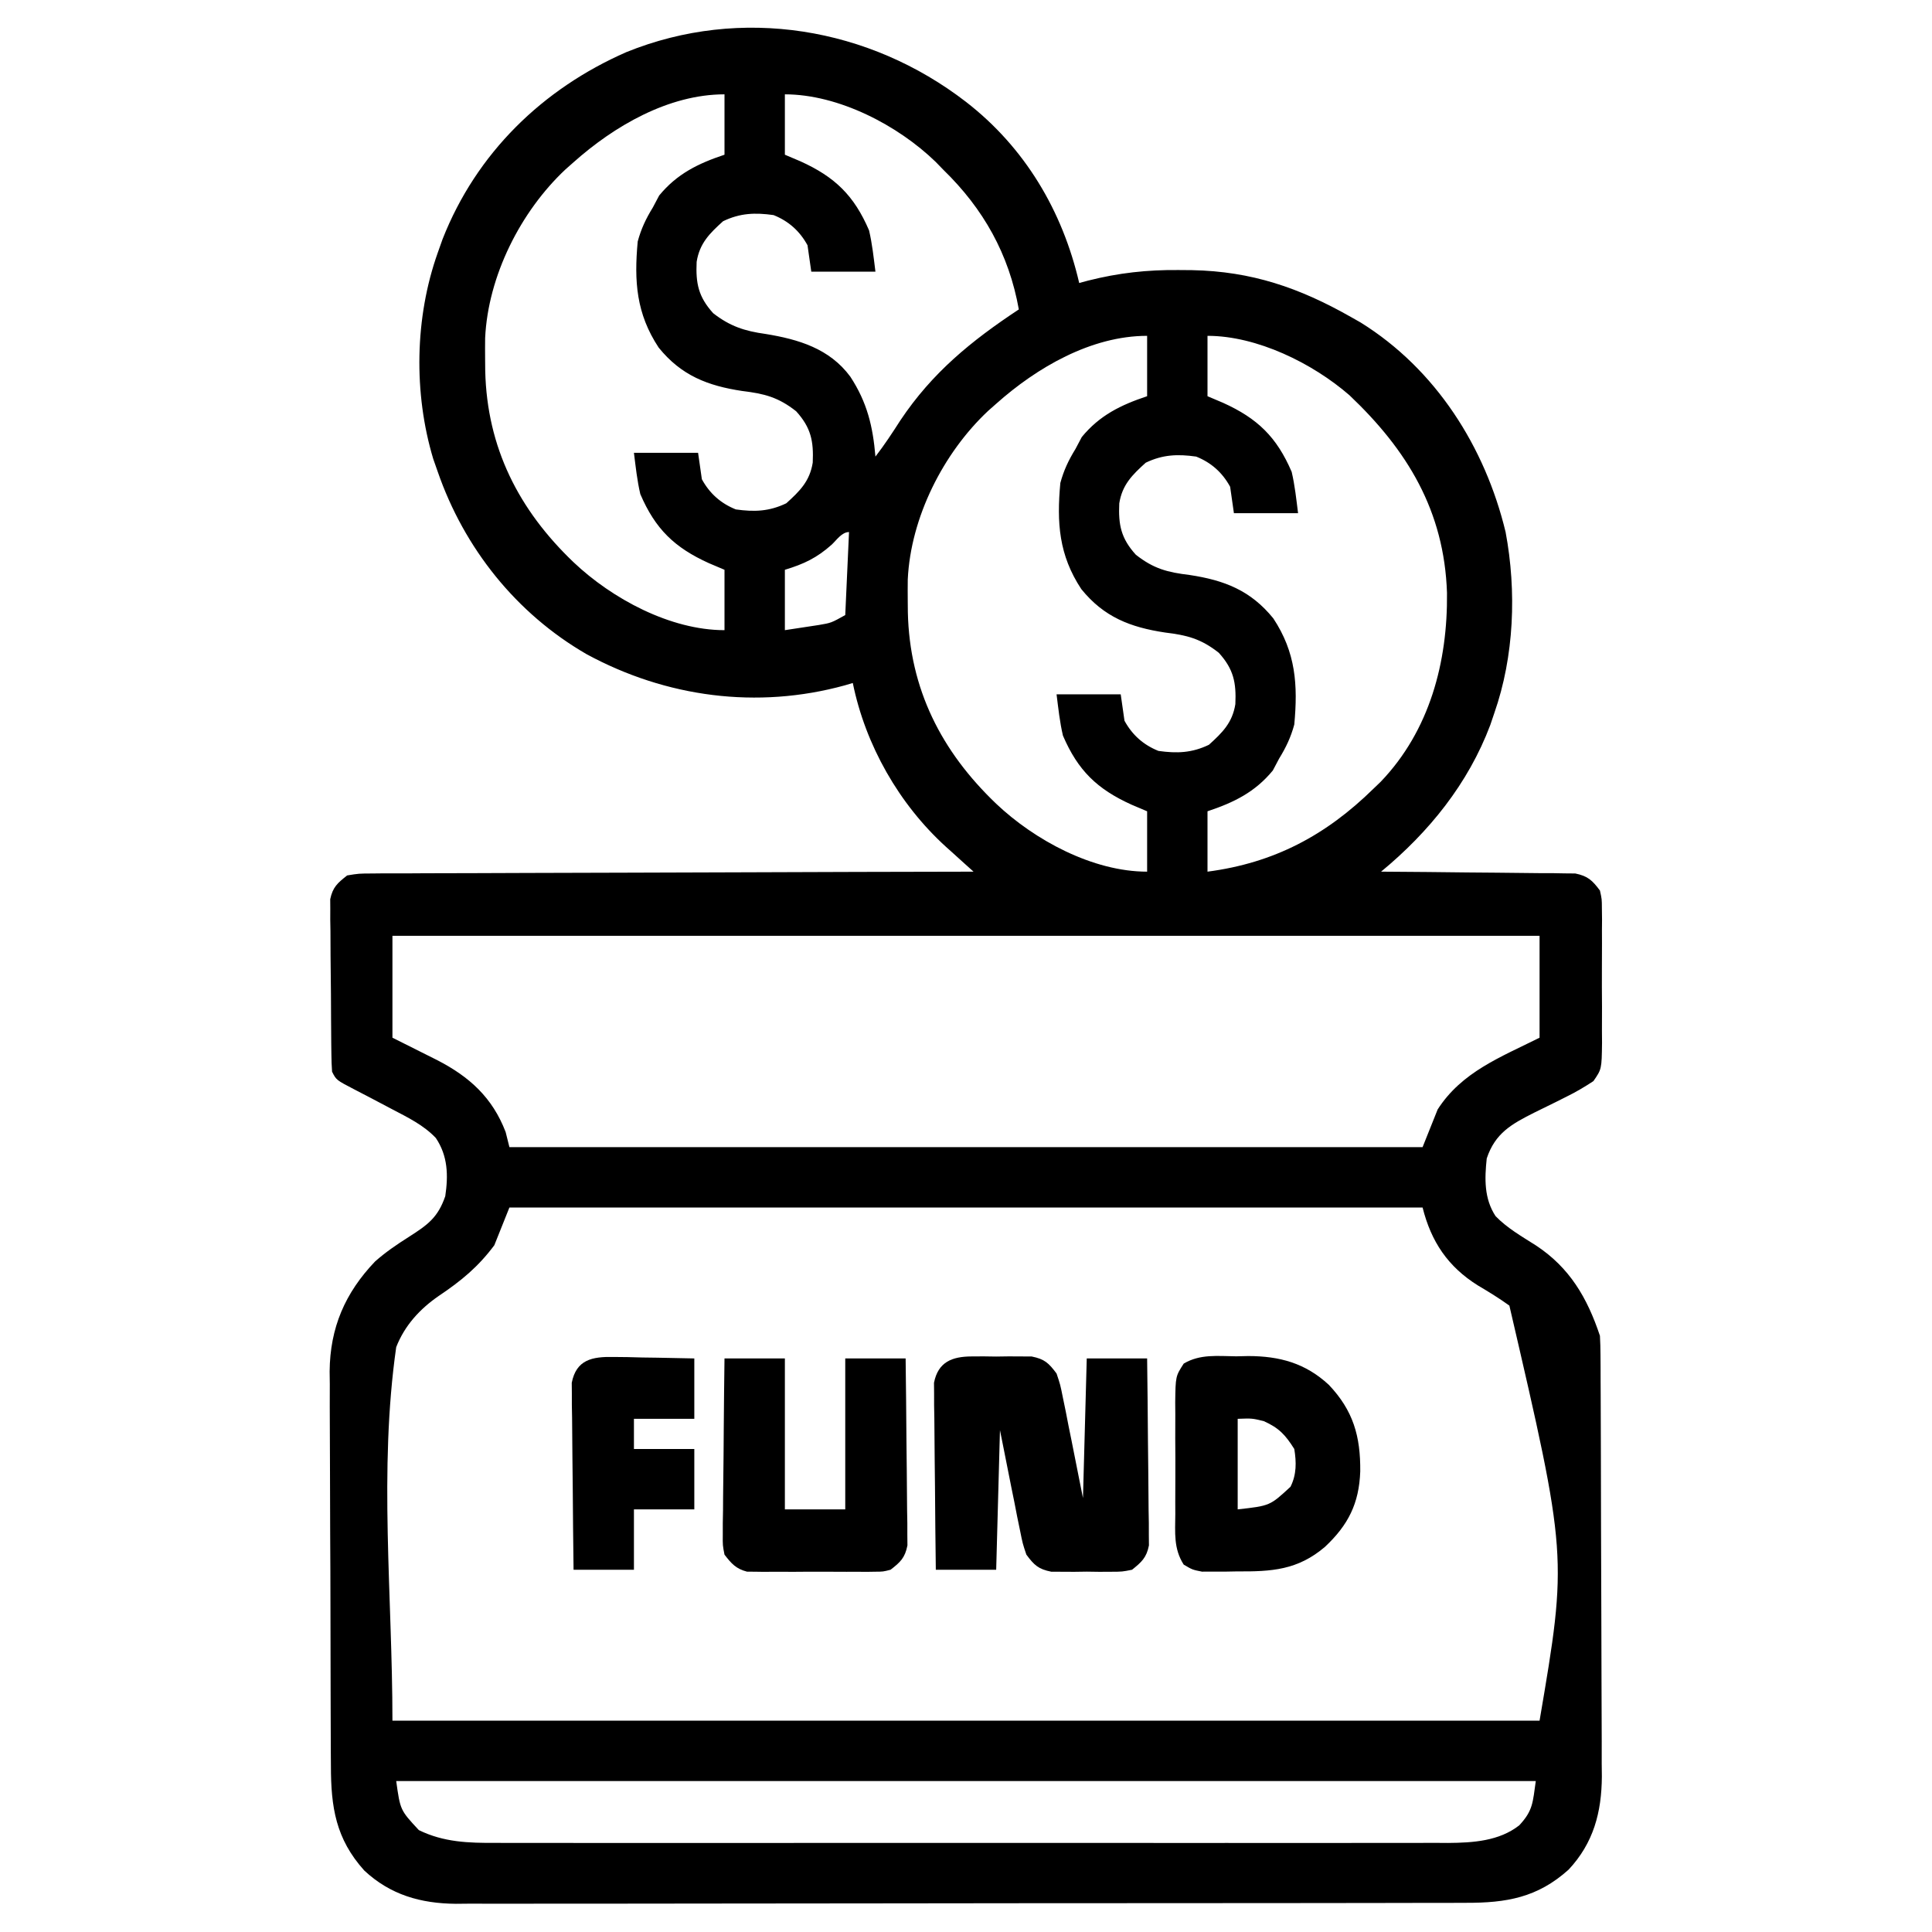
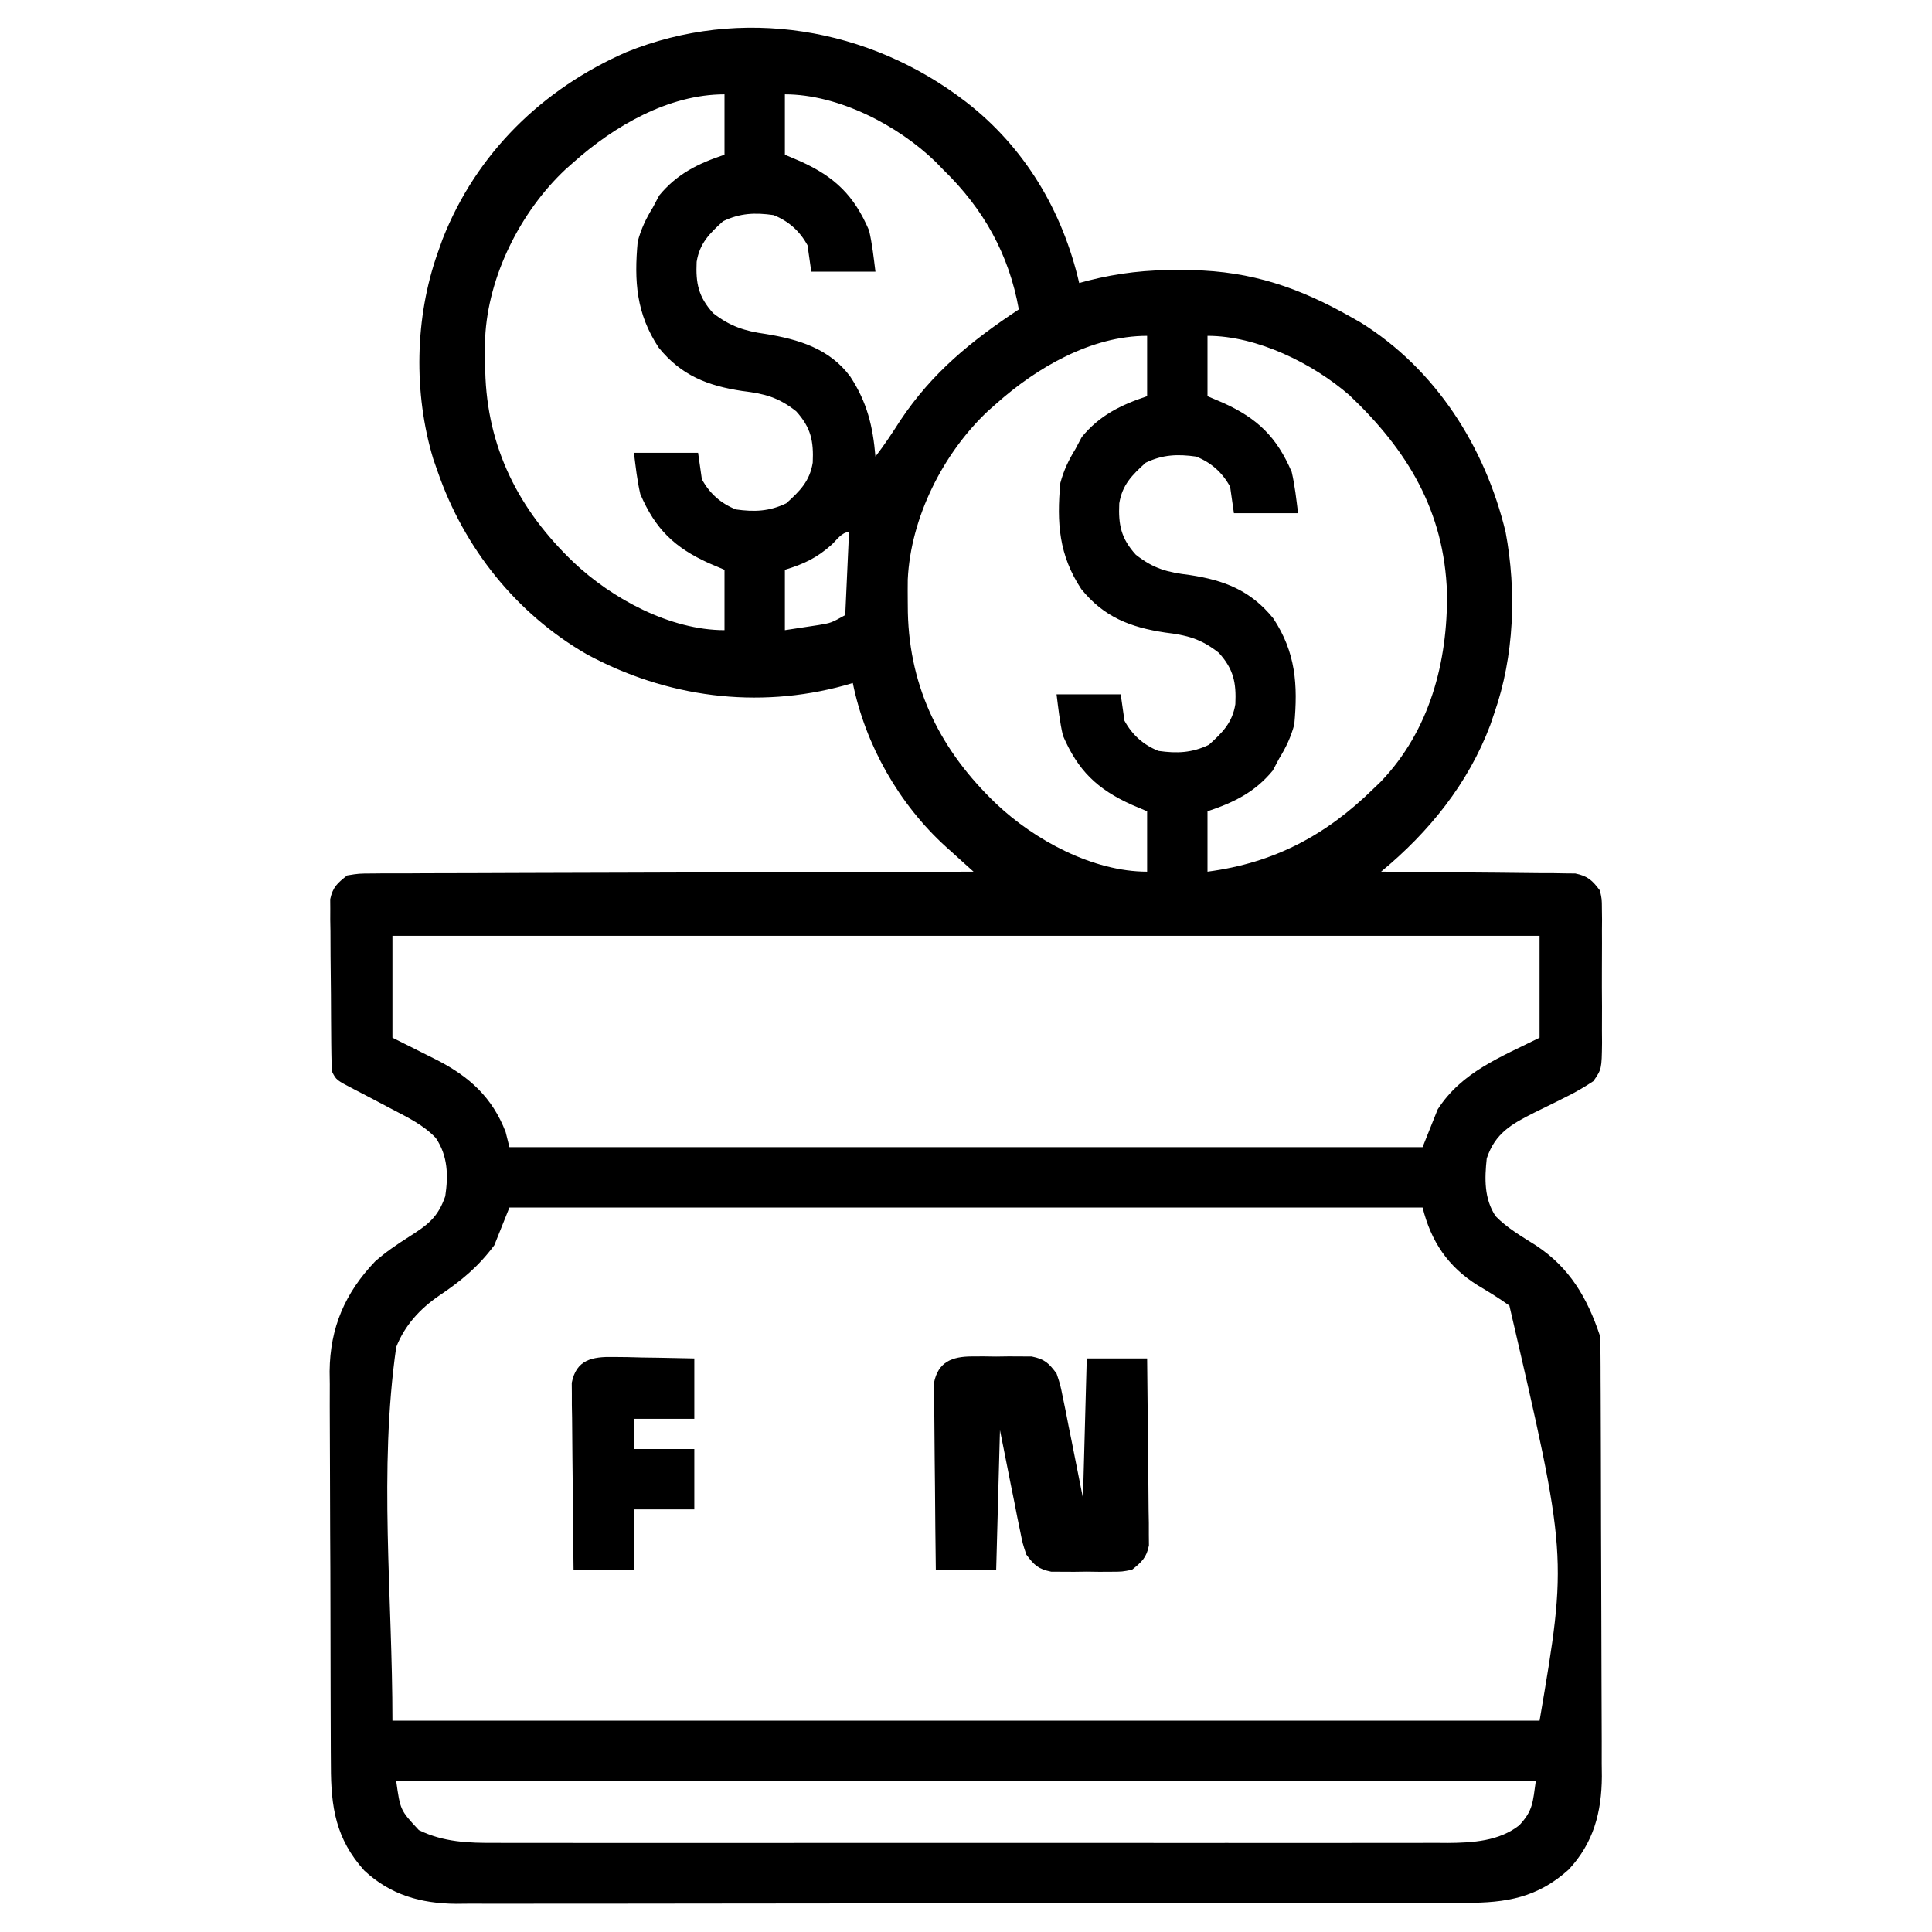
<svg xmlns="http://www.w3.org/2000/svg" version="1.1" width="100" height="100" viewBox="0 0 512 512">
  <path d="M0 0 C15.607 12.085 25.577 28.89 30 48 C30.784 47.789 31.568 47.577 32.376 47.359 C40.463 45.316 47.983 44.486 56.312 44.562 C57.492 44.572 58.672 44.581 59.888 44.59 C75.691 44.902 88.328 49.243 102 57 C102.852 57.483 103.704 57.967 104.582 58.465 C124.494 70.843 137.562 91.449 143 114 C145.939 129.7 145.285 146.909 140 162 C139.649 163.036 139.299 164.073 138.938 165.141 C133.08 180.68 122.697 193.518 110 204 C110.668 204.004 111.335 204.007 112.023 204.011 C118.966 204.053 125.909 204.122 132.852 204.208 C135.443 204.236 138.035 204.257 140.627 204.271 C144.351 204.292 148.073 204.339 151.797 204.391 C152.957 204.392 154.118 204.393 155.314 204.394 C156.394 204.414 157.475 204.434 158.589 204.454 C159.539 204.463 160.49 204.472 161.469 204.481 C164.797 205.163 165.981 206.3 168 209 C168.508 211.276 168.508 211.276 168.518 213.797 C168.53 214.745 168.543 215.692 168.556 216.669 C168.544 218.194 168.544 218.194 168.531 219.75 C168.535 220.8 168.539 221.851 168.543 222.933 C168.546 225.152 168.538 227.371 168.521 229.59 C168.5 232.988 168.521 236.383 168.547 239.781 C168.544 241.938 168.539 244.094 168.531 246.25 C168.539 247.267 168.547 248.283 168.556 249.331 C168.463 256.329 168.463 256.329 166.27 259.508 C163.941 261.039 161.66 262.395 159.156 263.621 C158.24 264.082 157.323 264.543 156.379 265.018 C154.461 265.963 152.542 266.906 150.621 267.846 C144.583 270.89 140.241 273.276 138 280 C137.429 285.352 137.282 290.621 140.34 295.289 C143.441 298.485 147.29 300.667 151.027 303.047 C159.955 308.913 164.638 316.914 168 327 C168.098 328.69 168.139 330.384 168.147 332.077 C168.154 333.127 168.161 334.177 168.169 335.258 C168.172 336.41 168.174 337.562 168.177 338.748 C168.184 339.962 168.19 341.175 168.197 342.425 C168.217 346.451 168.228 350.478 168.238 354.504 C168.242 355.893 168.246 357.281 168.251 358.67 C168.27 365.199 168.284 371.728 168.292 378.257 C168.302 385.777 168.328 393.297 168.369 400.817 C168.399 406.639 168.414 412.461 168.417 418.283 C168.419 421.755 168.428 425.227 168.453 428.7 C168.481 432.582 168.477 436.464 168.47 440.346 C168.489 442.052 168.489 442.052 168.509 443.793 C168.447 453.284 166.302 461.403 159.703 468.469 C151.44 475.898 143.223 477.298 132.412 477.267 C131.238 477.272 130.064 477.276 128.854 477.281 C125.603 477.292 122.353 477.293 119.102 477.291 C115.592 477.29 112.083 477.301 108.574 477.311 C101.701 477.327 94.829 477.333 87.956 477.334 C82.368 477.335 76.78 477.339 71.192 477.346 C55.341 477.363 39.49 477.372 23.638 477.371 C22.784 477.371 21.93 477.371 21.05 477.371 C19.767 477.37 19.767 477.37 18.458 477.37 C4.601 477.37 -9.256 477.389 -23.113 477.417 C-37.349 477.446 -51.585 477.459 -65.822 477.458 C-73.811 477.457 -81.8 477.462 -89.79 477.484 C-96.593 477.502 -103.396 477.507 -110.199 477.493 C-113.668 477.487 -117.136 477.486 -120.605 477.504 C-124.371 477.519 -128.137 477.51 -131.904 477.494 C-132.992 477.505 -134.079 477.515 -135.199 477.526 C-144.506 477.442 -152.552 475.163 -159.469 468.703 C-167.027 460.296 -168.3 451.929 -168.306 440.943 C-168.315 439.732 -168.323 438.522 -168.332 437.275 C-168.352 433.964 -168.362 430.654 -168.367 427.344 C-168.371 425.27 -168.377 423.197 -168.384 421.123 C-168.409 413.873 -168.422 406.623 -168.426 399.374 C-168.429 392.642 -168.459 385.911 -168.501 379.18 C-168.536 373.381 -168.551 367.582 -168.552 361.783 C-168.553 358.329 -168.561 354.875 -168.59 351.42 C-168.621 347.558 -168.612 343.696 -168.599 339.833 C-168.614 338.708 -168.629 337.582 -168.644 336.423 C-168.539 324.854 -164.561 315.647 -156.609 307.309 C-153.788 304.813 -150.865 302.832 -147.688 300.812 C-142.66 297.604 -139.961 295.686 -138 290 C-137.183 284.513 -137.295 279.337 -140.504 274.574 C-143.747 271.162 -147.871 269.164 -152 267 C-154.004 265.945 -156.008 264.889 -158.01 263.83 C-159.365 263.117 -160.723 262.412 -162.085 261.715 C-166.891 259.218 -166.891 259.218 -168 257 C-168.11 255.48 -168.159 253.954 -168.177 252.43 C-168.19 251.482 -168.203 250.534 -168.216 249.558 C-168.223 248.531 -168.231 247.504 -168.238 246.445 C-168.246 245.392 -168.254 244.339 -168.263 243.254 C-168.277 241.023 -168.287 238.792 -168.295 236.561 C-168.312 233.146 -168.356 229.731 -168.4 226.316 C-168.411 224.151 -168.419 221.986 -168.426 219.82 C-168.443 218.797 -168.461 217.774 -168.479 216.72 C-168.476 215.766 -168.473 214.812 -168.47 213.829 C-168.476 212.991 -168.482 212.153 -168.488 211.29 C-167.804 208.08 -166.565 207.025 -164 205 C-160.915 204.492 -160.915 204.492 -157.217 204.481 C-156.195 204.47 -156.195 204.47 -155.152 204.458 C-152.871 204.438 -150.59 204.446 -148.308 204.454 C-146.672 204.445 -145.036 204.435 -143.4 204.423 C-138.958 204.395 -134.516 204.392 -130.074 204.392 C-125.432 204.389 -120.791 204.364 -116.149 204.341 C-107.359 204.3 -98.569 204.28 -89.778 204.267 C-79.771 204.251 -69.764 204.212 -59.757 204.172 C-39.171 204.09 -18.586 204.035 2 204 C0.783 202.908 0.783 202.908 -0.458 201.794 C-1.54 200.814 -2.622 199.835 -3.703 198.855 C-4.236 198.378 -4.768 197.901 -5.317 197.41 C-17.741 186.123 -26.65 170.471 -30 154 C-30.692 154.205 -31.384 154.41 -32.098 154.621 C-55.302 161.011 -79.476 157.809 -100.552 146.363 C-119.174 135.61 -132.998 118.259 -140 98 C-140.393 96.88 -140.786 95.76 -141.191 94.605 C-146.426 77.187 -146.093 57.14 -140 40 C-139.576 38.805 -139.152 37.61 -138.715 36.379 C-129.748 13.575 -112.244 -3.445 -89.998 -13.191 C-59.591 -25.507 -25.628 -19.767 0 0 Z M-48 -2 C-48 3.28 -48 8.56 -48 14 C-46.639 14.578 -45.278 15.155 -43.875 15.75 C-34.75 19.877 -29.653 24.811 -25.688 34.062 C-24.847 37.654 -24.458 41.34 -24 45 C-29.61 45 -35.22 45 -41 45 C-41.33 42.69 -41.66 40.38 -42 38 C-44.059 34.226 -47.013 31.596 -51 30 C-55.909 29.303 -59.886 29.463 -64.375 31.625 C-67.959 34.868 -70.595 37.465 -71.383 42.398 C-71.639 48.082 -70.936 51.649 -67 56 C-62.538 59.478 -58.631 60.739 -53.125 61.5 C-44.404 62.923 -36.164 65.359 -30.656 72.82 C-26.194 79.644 -24.679 85.96 -24 94 C-21.604 90.899 -19.49 87.673 -17.375 84.375 C-8.93 71.738 1.425 63.309 14 55 C11.382 40.357 4.63 28.336 -6 18 C-6.674 17.305 -7.348 16.61 -8.043 15.895 C-18.031 6.206 -33.778 -2 -48 -2 Z M-104 16 C-104.71 16.628 -105.421 17.256 -106.152 17.902 C-118.054 29.073 -126.663 46.155 -127.434 62.578 C-127.457 64.469 -127.458 66.359 -127.438 68.25 C-127.428 69.253 -127.419 70.256 -127.41 71.289 C-126.939 91.638 -118.521 108.134 -104 122 C-93.815 131.654 -78.369 140 -64 140 C-64 134.72 -64 129.44 -64 124 C-66.042 123.134 -66.042 123.134 -68.125 122.25 C-77.25 118.123 -82.347 113.189 -86.312 103.938 C-87.153 100.346 -87.542 96.66 -88 93 C-82.39 93 -76.78 93 -71 93 C-70.505 96.465 -70.505 96.465 -70 100 C-67.941 103.774 -64.987 106.404 -61 108 C-56.091 108.697 -52.114 108.537 -47.625 106.375 C-44.041 103.132 -41.405 100.535 -40.617 95.602 C-40.361 89.918 -41.064 86.351 -45 82 C-49.746 78.254 -53.452 77.323 -59.25 76.625 C-68.435 75.239 -75.43 72.547 -81.438 65.125 C-87.399 56.107 -87.971 47.527 -87 37 C-86.097 33.653 -84.814 30.94 -83 28 C-82.443 26.948 -81.886 25.896 -81.312 24.812 C-76.584 19.062 -70.988 16.329 -64 14 C-64 8.72 -64 3.44 -64 -2 C-78.852 -2 -93.288 6.448 -104 16 Z M64 62 C64 67.28 64 72.56 64 78 C65.361 78.578 66.722 79.155 68.125 79.75 C77.25 83.877 82.347 88.811 86.312 98.062 C87.153 101.654 87.542 105.34 88 109 C82.39 109 76.78 109 71 109 C70.67 106.69 70.34 104.38 70 102 C67.941 98.226 64.987 95.596 61 94 C56.091 93.303 52.114 93.463 47.625 95.625 C44.041 98.868 41.405 101.465 40.617 106.398 C40.361 112.082 41.064 115.649 45 120 C49.746 123.746 53.452 124.677 59.25 125.375 C68.435 126.761 75.43 129.453 81.438 136.875 C87.399 145.893 87.971 154.473 87 165 C86.097 168.347 84.814 171.06 83 174 C82.165 175.578 82.165 175.578 81.312 177.188 C76.584 182.938 70.988 185.671 64 188 C64 193.28 64 198.56 64 204 C81.622 201.692 95.372 194.393 108 182 C108.628 181.397 109.256 180.793 109.902 180.172 C122.898 166.617 127.668 148.425 127.469 130.13 C126.746 108.381 116.974 92.298 101.602 77.727 C91.832 69.255 77.123 62 64 62 Z M8 80 C7.29 80.628 6.579 81.256 5.848 81.902 C-6.054 93.073 -14.663 110.155 -15.434 126.578 C-15.457 128.469 -15.458 130.359 -15.438 132.25 C-15.428 133.253 -15.419 134.256 -15.41 135.289 C-14.939 155.638 -6.521 172.134 8 186 C18.185 195.654 33.631 204 48 204 C48 198.72 48 193.44 48 188 C45.958 187.134 45.958 187.134 43.875 186.25 C34.75 182.123 29.653 177.189 25.688 167.938 C24.847 164.346 24.458 160.66 24 157 C29.61 157 35.22 157 41 157 C41.495 160.465 41.495 160.465 42 164 C44.059 167.774 47.013 170.404 51 172 C55.909 172.697 59.886 172.537 64.375 170.375 C67.959 167.132 70.595 164.535 71.383 159.602 C71.639 153.918 70.936 150.351 67 146 C62.254 142.254 58.548 141.323 52.75 140.625 C43.565 139.239 36.57 136.547 30.562 129.125 C24.601 120.107 24.029 111.527 25 101 C25.903 97.653 27.186 94.94 29 92 C29.557 90.948 30.114 89.896 30.688 88.812 C35.416 83.062 41.012 80.329 48 78 C48 72.72 48 67.44 48 62 C33.148 62 18.712 70.448 8 80 Z M-35.562 117.312 C-39.518 120.846 -42.952 122.468 -48 124 C-48 129.28 -48 134.56 -48 140 C-46.102 139.711 -44.205 139.423 -42.25 139.125 C-41.183 138.963 -40.115 138.8 -39.016 138.633 C-35.73 138.077 -35.73 138.077 -32 136 C-31.67 128.74 -31.34 121.48 -31 114 C-32.886 114 -34.27 116.09 -35.562 117.312 Z M-152 221 C-152 229.91 -152 238.82 -152 248 C-146.07 250.991 -146.07 250.991 -140.125 253.951 C-131.555 258.368 -125.496 263.885 -122 273 C-121.67 274.32 -121.34 275.64 -121 277 C-41.14 277 38.72 277 121 277 C122.98 272.05 122.98 272.05 125 267 C131.396 257.055 141.672 253.164 152 248 C152 239.09 152 230.18 152 221 C51.68 221 -48.64 221 -152 221 Z M-121 293 C-122.32 296.3 -123.64 299.6 -125 303 C-129.294 308.754 -133.774 312.438 -139.703 316.418 C-144.745 319.891 -148.758 324.264 -151 330 C-155.667 362.67 -152 395.998 -152 429 C-51.68 429 48.64 429 152 429 C159.419 385.422 159.419 385.422 144 319 C141.309 317.055 138.545 315.365 135.688 313.676 C127.713 308.703 123.258 302.033 121 293 C41.14 293 -38.72 293 -121 293 Z M-151 445 C-149.928 452.707 -149.928 452.707 -145 458 C-138.427 461.216 -131.839 461.428 -124.652 461.381 C-122.984 461.388 -122.984 461.388 -121.282 461.395 C-117.572 461.407 -113.862 461.398 -110.152 461.388 C-107.486 461.392 -104.819 461.397 -102.153 461.404 C-95.672 461.417 -89.191 461.415 -82.71 461.406 C-77.441 461.399 -72.172 461.398 -66.903 461.401 C-66.152 461.402 -65.401 461.402 -64.627 461.403 C-63.101 461.404 -61.575 461.405 -60.049 461.406 C-45.753 461.414 -31.458 461.404 -17.162 461.388 C-4.907 461.375 7.349 461.377 19.604 461.391 C33.85 461.407 48.096 461.413 62.342 461.404 C63.863 461.403 65.383 461.402 66.903 461.401 C67.651 461.401 68.399 461.401 69.169 461.4 C74.43 461.397 79.69 461.402 84.95 461.409 C91.364 461.417 97.778 461.415 104.192 461.399 C107.462 461.391 110.732 461.39 114.002 461.398 C117.552 461.406 121.102 461.396 124.652 461.381 C126.191 461.391 126.191 461.391 127.761 461.401 C134.309 461.348 141.274 460.926 146.624 456.725 C150.285 452.801 150.191 450.666 151 445 C51.34 445 -48.32 445 -151 445 Z " fill="#000000" transform="translate(256,27)" />
-   <path d="M0 0 C1.052 -0.005 2.104 -0.01 3.188 -0.016 C4.281 -0 5.374 0.015 6.5 0.031 C8.14 0.008 8.14 0.008 9.812 -0.016 C10.864 -0.01 11.916 -0.005 13 0 C14.439 0.007 14.439 0.007 15.906 0.014 C19.325 0.696 20.427 1.749 22.5 4.531 C23.489 7.476 23.489 7.476 24.168 10.871 C24.421 12.099 24.675 13.327 24.936 14.592 C25.308 16.511 25.308 16.511 25.688 18.469 C25.947 19.744 26.207 21.02 26.475 22.334 C27.164 25.73 27.835 29.13 28.5 32.531 C28.995 35.006 28.995 35.006 29.5 37.531 C29.83 25.321 30.16 13.111 30.5 0.531 C35.78 0.531 41.06 0.531 46.5 0.531 C46.599 7.864 46.671 15.195 46.72 22.528 C46.74 25.023 46.767 27.518 46.802 30.013 C46.85 33.597 46.873 37.181 46.891 40.766 C46.911 41.882 46.932 42.999 46.953 44.15 C46.953 45.191 46.954 46.231 46.954 47.304 C46.963 48.219 46.972 49.133 46.981 50.076 C46.347 53.312 45.041 54.5 42.5 56.531 C39.906 57.049 39.906 57.049 37 57.062 C35.948 57.068 34.896 57.073 33.812 57.078 C32.719 57.063 31.626 57.047 30.5 57.031 C29.407 57.047 28.314 57.062 27.188 57.078 C26.136 57.073 25.084 57.068 24 57.062 C23.041 57.058 22.082 57.053 21.094 57.049 C17.675 56.367 16.573 55.314 14.5 52.531 C13.511 49.586 13.511 49.586 12.832 46.191 C12.579 44.964 12.325 43.736 12.064 42.471 C11.692 40.552 11.692 40.552 11.312 38.594 C11.053 37.318 10.793 36.043 10.525 34.729 C9.836 31.332 9.165 27.933 8.5 24.531 C8.005 22.056 8.005 22.056 7.5 19.531 C7.17 31.741 6.84 43.951 6.5 56.531 C1.22 56.531 -4.06 56.531 -9.5 56.531 C-9.599 49.199 -9.671 41.867 -9.72 34.534 C-9.74 32.039 -9.767 29.545 -9.802 27.05 C-9.85 23.465 -9.873 19.882 -9.891 16.297 C-9.911 15.18 -9.932 14.063 -9.953 12.913 C-9.953 11.872 -9.954 10.831 -9.954 9.759 C-9.963 8.844 -9.972 7.929 -9.981 6.986 C-8.897 1.451 -5.183 0.024 0 0 Z " fill="#000000" transform="translate(257.5,359.469)" />
-   <path d="M0 0 C1.564 -0.036 1.564 -0.036 3.16 -0.072 C11.49 -0.057 18.306 1.794 24.524 7.552 C30.992 14.369 32.941 21.166 32.855 30.494 C32.556 39.017 29.651 44.732 23.5 50.5 C16.254 56.67 9.362 57.061 0.188 57 C-0.892 57.02 -1.972 57.04 -3.084 57.061 C-4.122 57.06 -5.161 57.059 -6.23 57.059 C-7.17 57.06 -8.11 57.062 -9.079 57.064 C-11.625 56.562 -11.625 56.562 -13.929 55.203 C-16.643 50.978 -16.195 46.73 -16.156 41.812 C-16.16 40.762 -16.164 39.712 -16.168 38.63 C-16.171 36.411 -16.163 34.192 -16.146 31.973 C-16.125 28.575 -16.146 25.179 -16.172 21.781 C-16.169 19.625 -16.164 17.469 -16.156 15.312 C-16.164 14.296 -16.172 13.279 -16.181 12.231 C-16.088 5.28 -16.088 5.28 -13.922 1.926 C-9.572 -0.656 -4.93 -0.051 0 0 Z M0.375 16.562 C0.375 24.483 0.375 32.403 0.375 40.562 C8.93 39.609 8.93 39.609 14.375 34.562 C15.993 31.326 15.947 28.061 15.375 24.562 C13.027 20.833 11.338 18.995 7.312 17.188 C4.223 16.424 4.223 16.424 0.375 16.562 Z " fill="#000000" transform="translate(327.625,359.438)" />
-   <path d="M0 0 C5.28 0 10.56 0 16 0 C16 13.2 16 26.4 16 40 C21.28 40 26.56 40 32 40 C32 26.8 32 13.6 32 0 C37.28 0 42.56 0 48 0 C48.099 7.332 48.171 14.664 48.22 21.997 C48.24 24.492 48.267 26.987 48.302 29.481 C48.35 33.066 48.373 36.65 48.391 40.234 C48.411 41.351 48.432 42.468 48.453 43.619 C48.453 44.659 48.454 45.7 48.454 46.772 C48.463 47.687 48.472 48.602 48.481 49.545 C47.84 52.818 46.62 53.992 44 56 C42.027 56.508 42.027 56.508 39.938 56.518 C39.15 56.53 38.362 56.543 37.551 56.556 C36.709 56.548 35.867 56.54 35 56.531 C34.127 56.535 33.255 56.539 32.355 56.543 C30.513 56.546 28.671 56.538 26.828 56.521 C24.01 56.5 21.194 56.521 18.375 56.547 C16.583 56.544 14.792 56.539 13 56.531 C12.158 56.539 11.316 56.547 10.449 56.556 C9.662 56.543 8.874 56.531 8.062 56.518 C7.373 56.514 6.683 56.511 5.973 56.508 C3.038 55.752 1.834 54.371 0 52 C-0.481 49.545 -0.481 49.545 -0.454 46.772 C-0.454 45.732 -0.453 44.691 -0.453 43.619 C-0.433 42.502 -0.412 41.385 -0.391 40.234 C-0.385 39.086 -0.379 37.937 -0.373 36.754 C-0.351 33.086 -0.301 29.418 -0.25 25.75 C-0.23 23.263 -0.212 20.776 -0.195 18.289 C-0.151 12.192 -0.082 6.096 0 0 Z " fill="#000000" transform="translate(192,360)" />
+   <path d="M0 0 C1.052 -0.005 2.104 -0.01 3.188 -0.016 C4.281 -0 5.374 0.015 6.5 0.031 C8.14 0.008 8.14 0.008 9.812 -0.016 C10.864 -0.01 11.916 -0.005 13 0 C14.439 0.007 14.439 0.007 15.906 0.014 C19.325 0.696 20.427 1.749 22.5 4.531 C23.489 7.476 23.489 7.476 24.168 10.871 C24.421 12.099 24.675 13.327 24.936 14.592 C25.308 16.511 25.308 16.511 25.688 18.469 C25.947 19.744 26.207 21.02 26.475 22.334 C27.164 25.73 27.835 29.13 28.5 32.531 C28.995 35.006 28.995 35.006 29.5 37.531 C29.83 25.321 30.16 13.111 30.5 0.531 C35.78 0.531 41.06 0.531 46.5 0.531 C46.74 25.023 46.767 27.518 46.802 30.013 C46.85 33.597 46.873 37.181 46.891 40.766 C46.911 41.882 46.932 42.999 46.953 44.15 C46.953 45.191 46.954 46.231 46.954 47.304 C46.963 48.219 46.972 49.133 46.981 50.076 C46.347 53.312 45.041 54.5 42.5 56.531 C39.906 57.049 39.906 57.049 37 57.062 C35.948 57.068 34.896 57.073 33.812 57.078 C32.719 57.063 31.626 57.047 30.5 57.031 C29.407 57.047 28.314 57.062 27.188 57.078 C26.136 57.073 25.084 57.068 24 57.062 C23.041 57.058 22.082 57.053 21.094 57.049 C17.675 56.367 16.573 55.314 14.5 52.531 C13.511 49.586 13.511 49.586 12.832 46.191 C12.579 44.964 12.325 43.736 12.064 42.471 C11.692 40.552 11.692 40.552 11.312 38.594 C11.053 37.318 10.793 36.043 10.525 34.729 C9.836 31.332 9.165 27.933 8.5 24.531 C8.005 22.056 8.005 22.056 7.5 19.531 C7.17 31.741 6.84 43.951 6.5 56.531 C1.22 56.531 -4.06 56.531 -9.5 56.531 C-9.599 49.199 -9.671 41.867 -9.72 34.534 C-9.74 32.039 -9.767 29.545 -9.802 27.05 C-9.85 23.465 -9.873 19.882 -9.891 16.297 C-9.911 15.18 -9.932 14.063 -9.953 12.913 C-9.953 11.872 -9.954 10.831 -9.954 9.759 C-9.963 8.844 -9.972 7.929 -9.981 6.986 C-8.897 1.451 -5.183 0.024 0 0 Z " fill="#000000" transform="translate(257.5,359.469)" />
  <path d="M0 0 C1.25 0.013 2.501 0.026 3.789 0.039 C5.742 0.089 5.742 0.089 7.734 0.141 C9.052 0.159 10.369 0.177 11.727 0.195 C14.979 0.242 18.232 0.314 21.484 0.391 C21.484 5.671 21.484 10.951 21.484 16.391 C16.204 16.391 10.924 16.391 5.484 16.391 C5.484 19.031 5.484 21.671 5.484 24.391 C10.764 24.391 16.044 24.391 21.484 24.391 C21.484 29.671 21.484 34.951 21.484 40.391 C16.204 40.391 10.924 40.391 5.484 40.391 C5.484 45.671 5.484 50.951 5.484 56.391 C0.204 56.391 -5.076 56.391 -10.516 56.391 C-10.614 49.058 -10.687 41.726 -10.735 34.394 C-10.755 31.899 -10.783 29.404 -10.817 26.909 C-10.866 23.325 -10.889 19.741 -10.906 16.156 C-10.927 15.039 -10.948 13.923 -10.969 12.772 C-10.969 11.731 -10.969 10.69 -10.97 9.618 C-10.979 8.703 -10.987 7.788 -10.997 6.846 C-9.794 0.707 -5.567 -0.101 0 0 Z " fill="#000000" transform="translate(162.516,359.609)" />
</svg>